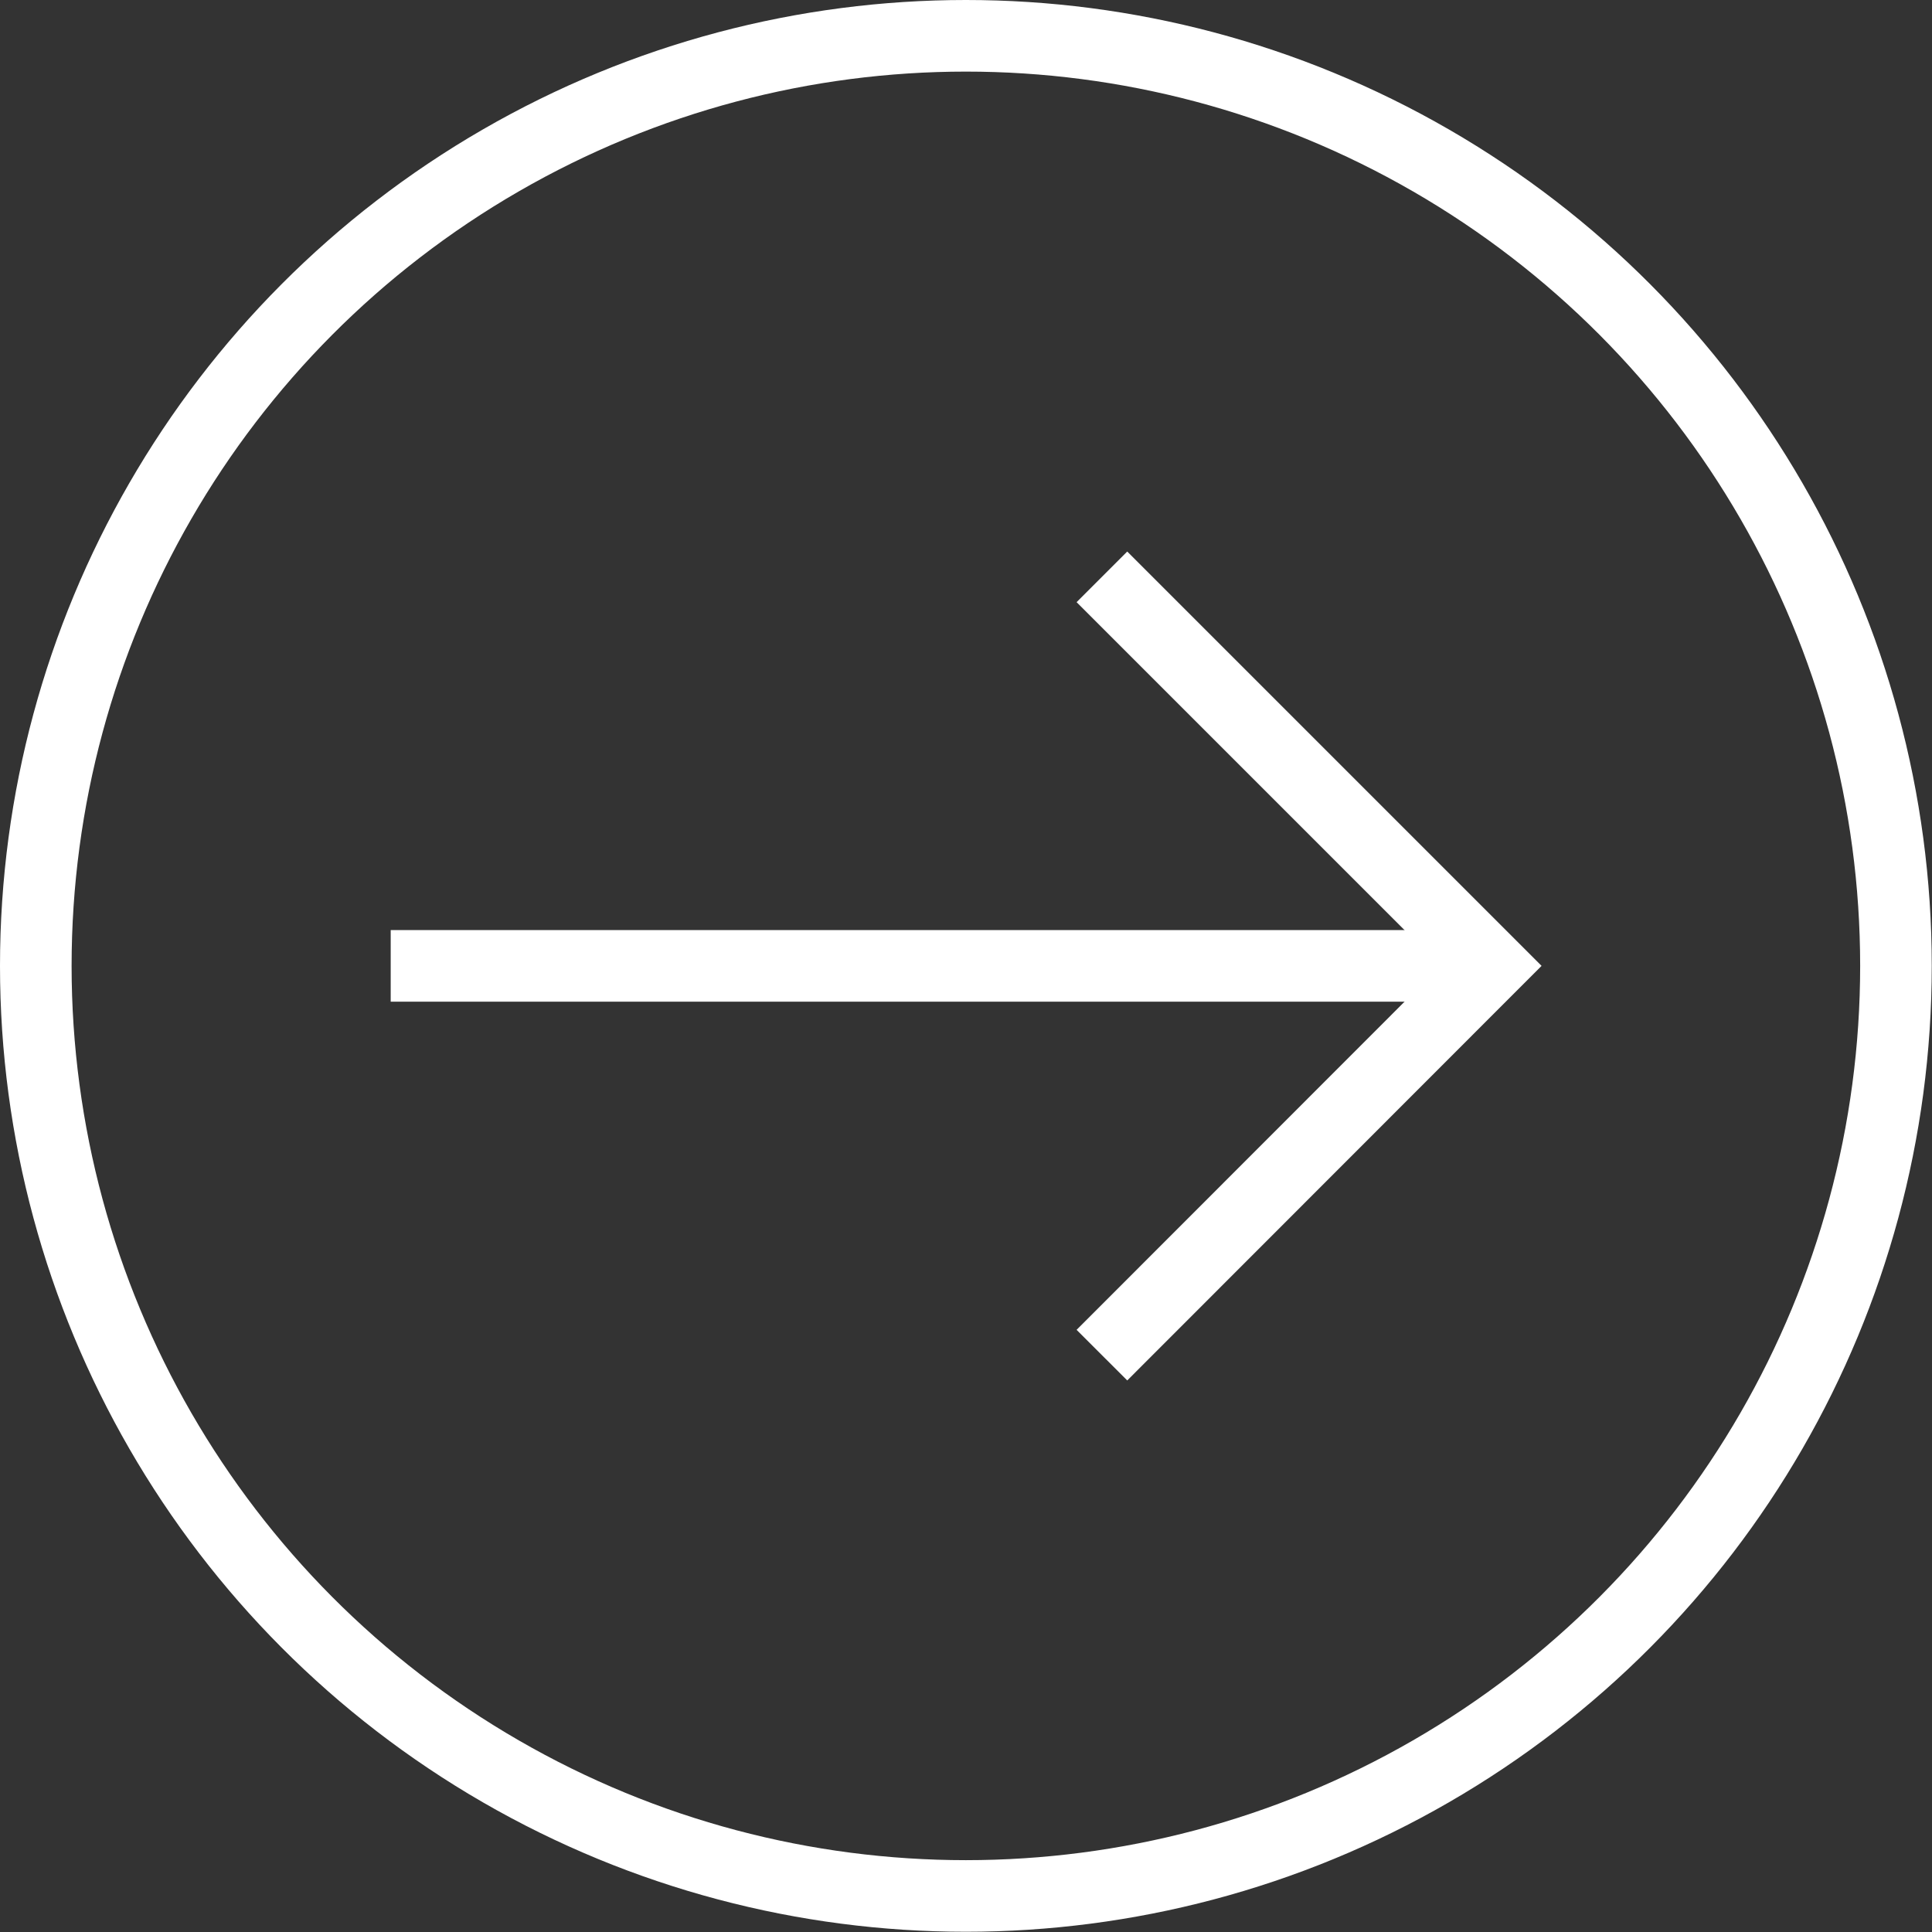
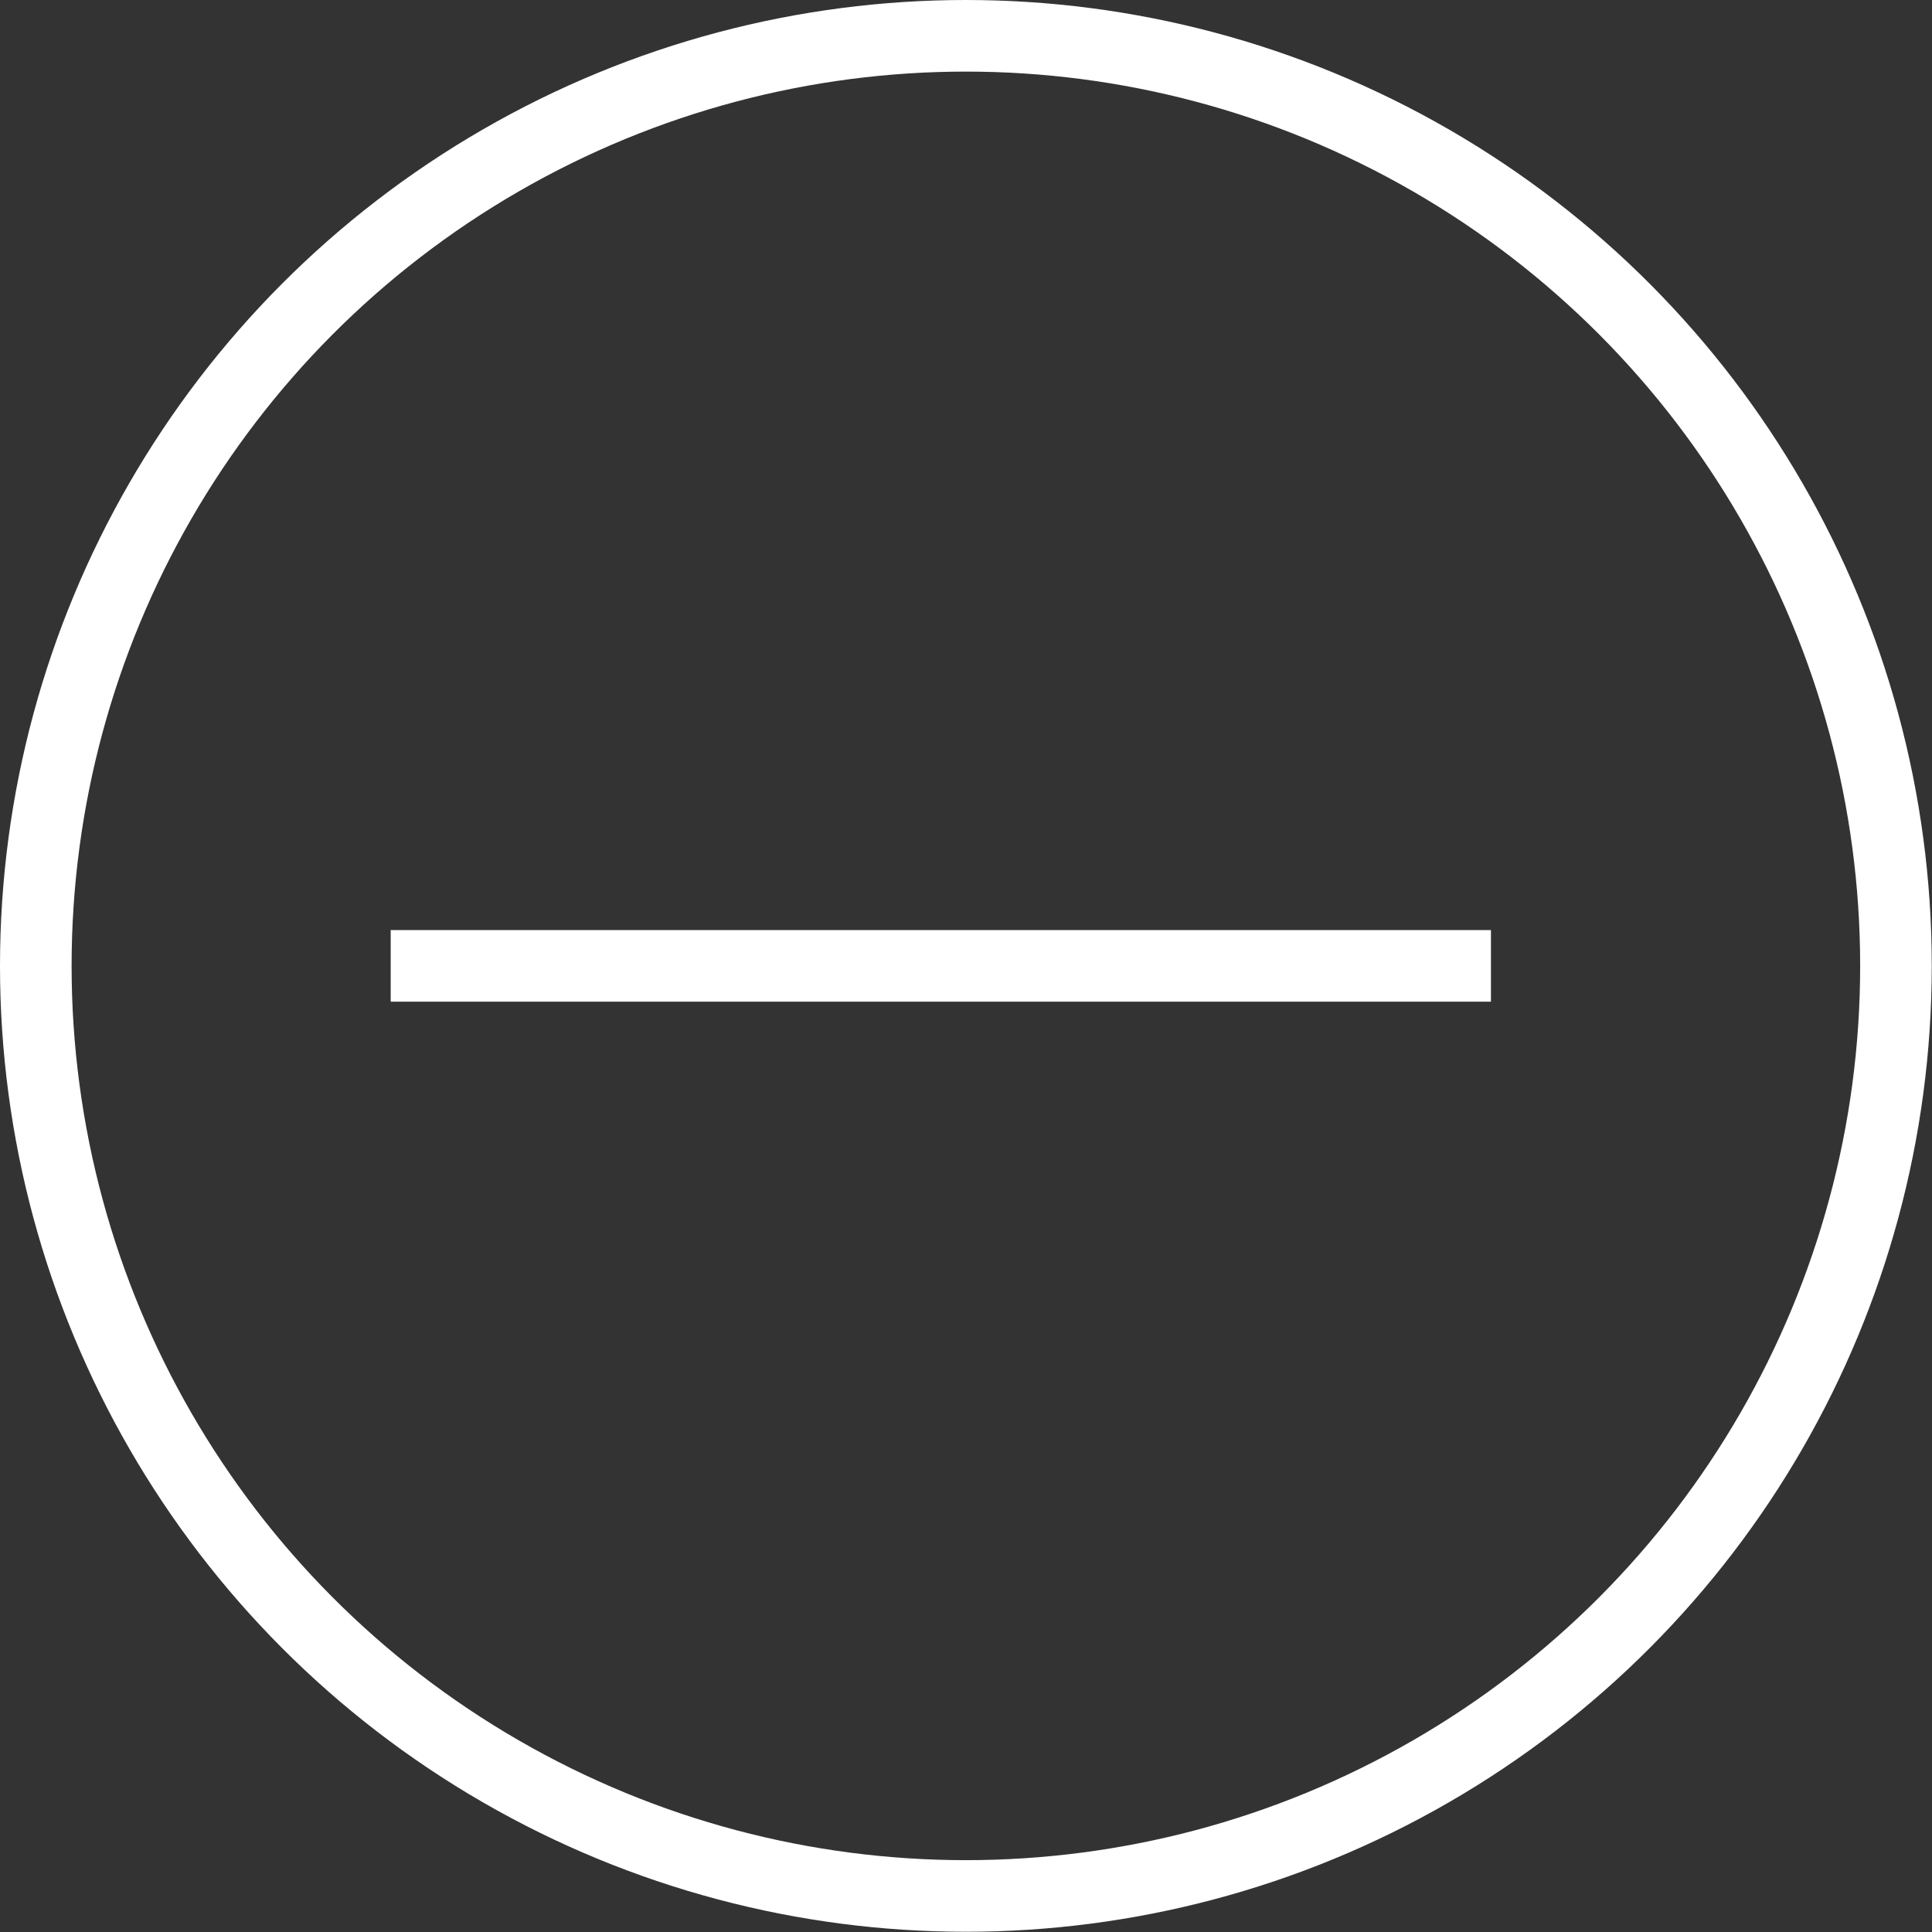
<svg xmlns="http://www.w3.org/2000/svg" viewBox="0 0 80.95 80.95">
  <rect x="0" y="0" width="80.95" height="80.95" fill="#333333" stroke="none" />
  <defs>
    <style>.cls-1{fill:none;stroke:#fff;stroke-miterlimit:10;stroke-width:3px;}</style>
  </defs>
  <g id="Слой_2" data-name="Слой 2">
    <g id="Слой_1-2" data-name="Слой 1">
      <line class="cls-1" x1="16.37" y1="40.47" x2="62.47" y2="40.47" />
      <circle class="cls-1" cx="40.47" cy="40.47" r="38.97" />
-       <polyline class="cls-1" points="46.17 24.17 62.47 40.47 46.17 56.78" />
    </g>
  </g>
</svg>